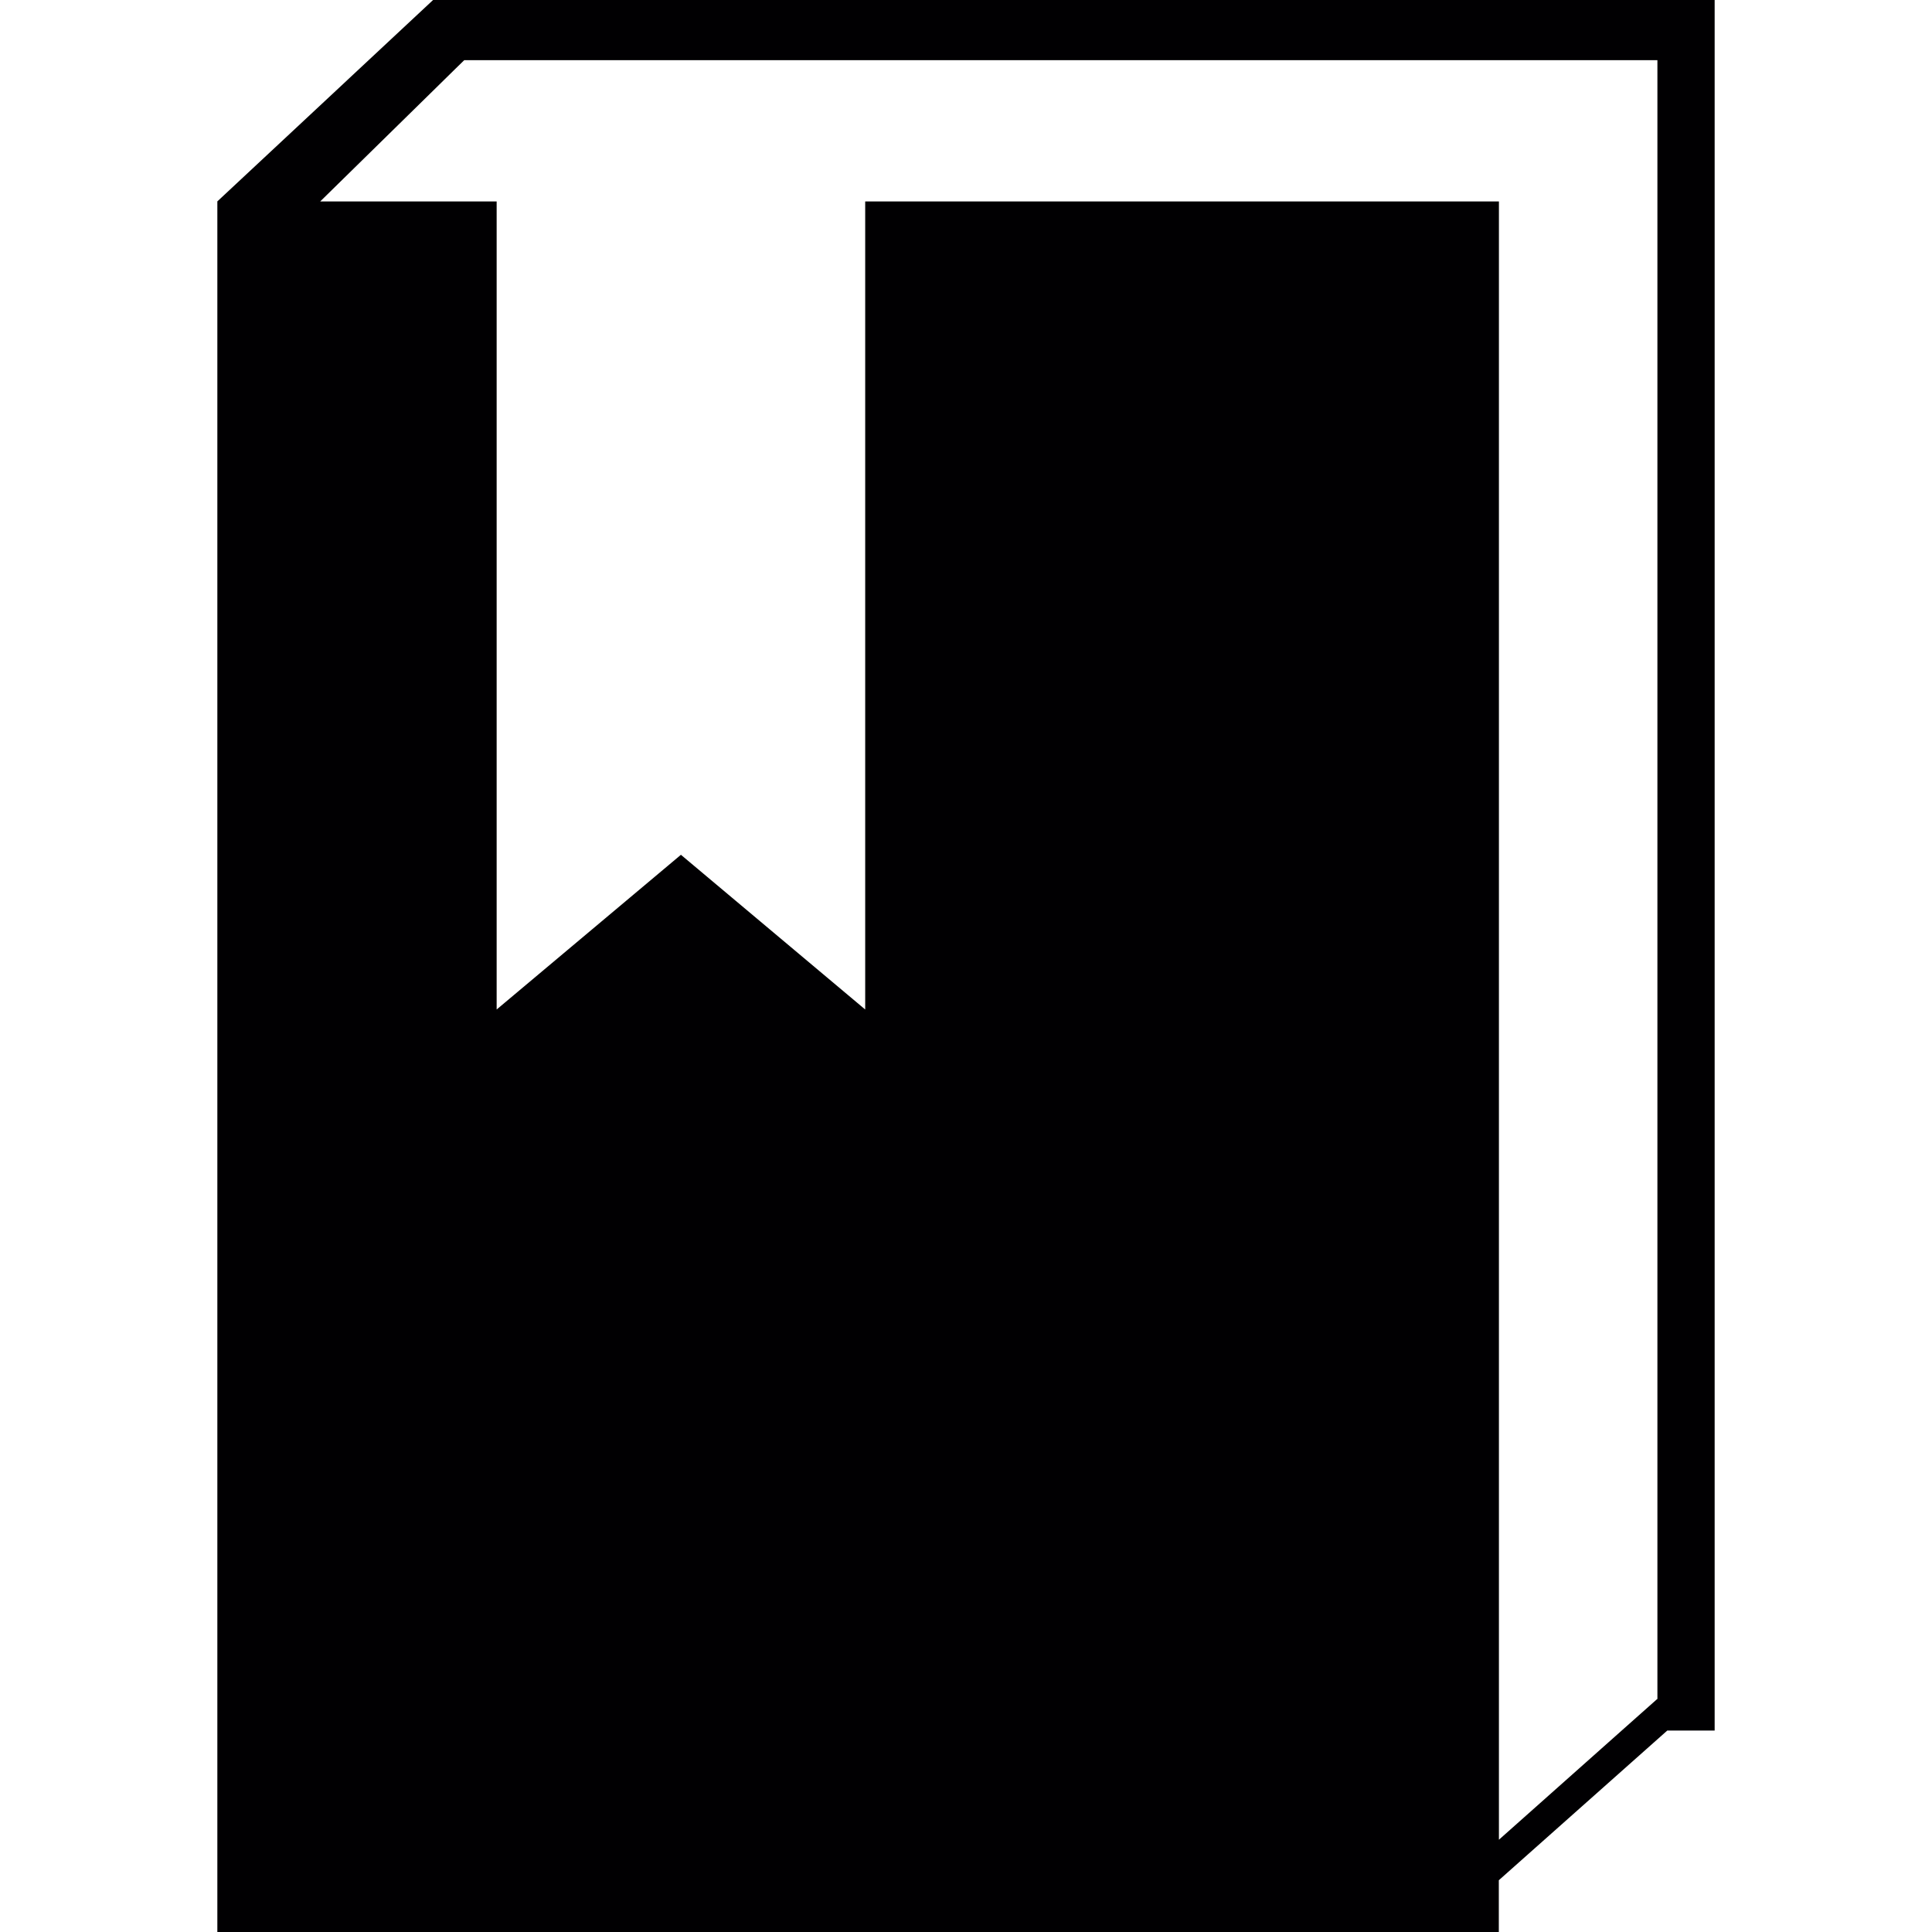
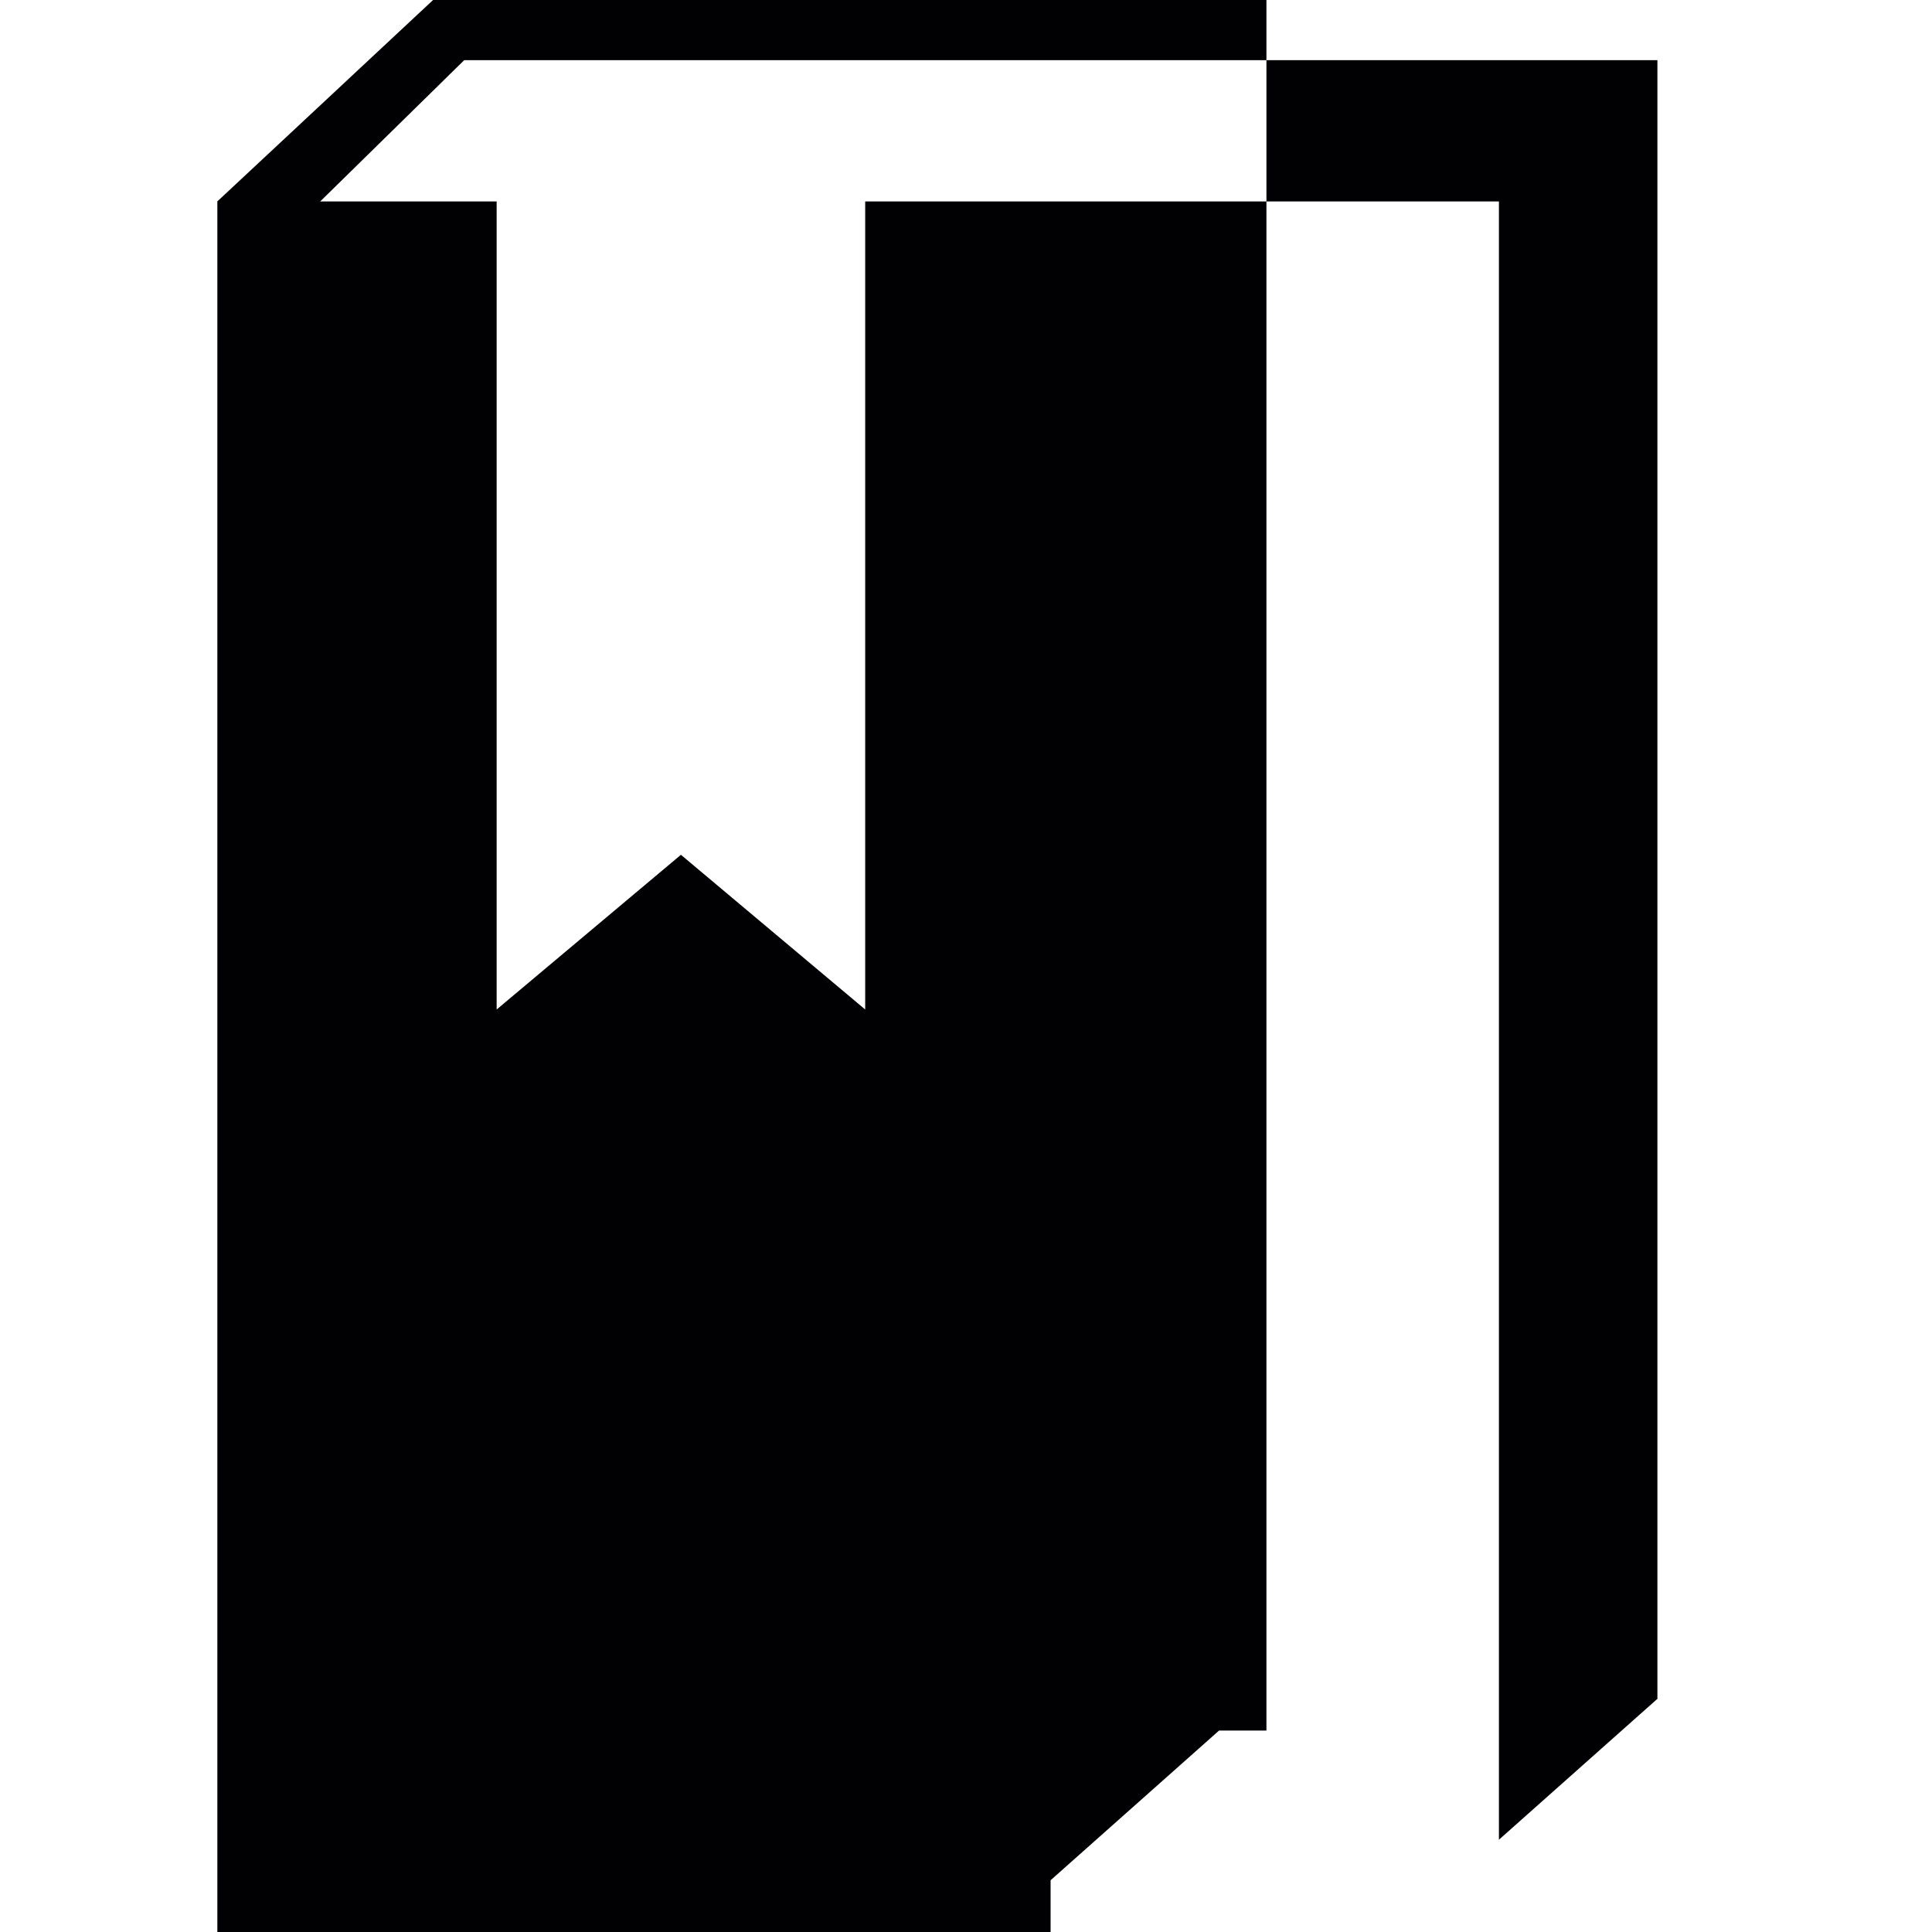
<svg xmlns="http://www.w3.org/2000/svg" height="800px" width="800px" version="1.1" id="Capa_1" viewBox="0 0 90.953 90.953" xml:space="preserve">
  <g>
    <g>
-       <path style="fill:#010002;" d="M20.389,0L10.232,9.48v81.473h21.101h16.584h22.643v-2.437l7.931-7.047h2.23V0H20.389z     M78.037,79.966l-1.696,1.507l-5.776,5.136v-5.136V9.484H40.731v38.04l-8.675-7.283l-8.675,7.283V9.484h-2.992h-5.315l5.315-5.214    l1.027-1.009l0.44-0.429h56.17v77.131h0.011V79.966z" />
+       <path style="fill:#010002;" d="M20.389,0L10.232,9.48v81.473h16.584h22.643v-2.437l7.931-7.047h2.23V0H20.389z     M78.037,79.966l-1.696,1.507l-5.776,5.136v-5.136V9.484H40.731v38.04l-8.675-7.283l-8.675,7.283V9.484h-2.992h-5.315l5.315-5.214    l1.027-1.009l0.44-0.429h56.17v77.131h0.011V79.966z" />
    </g>
  </g>
</svg>